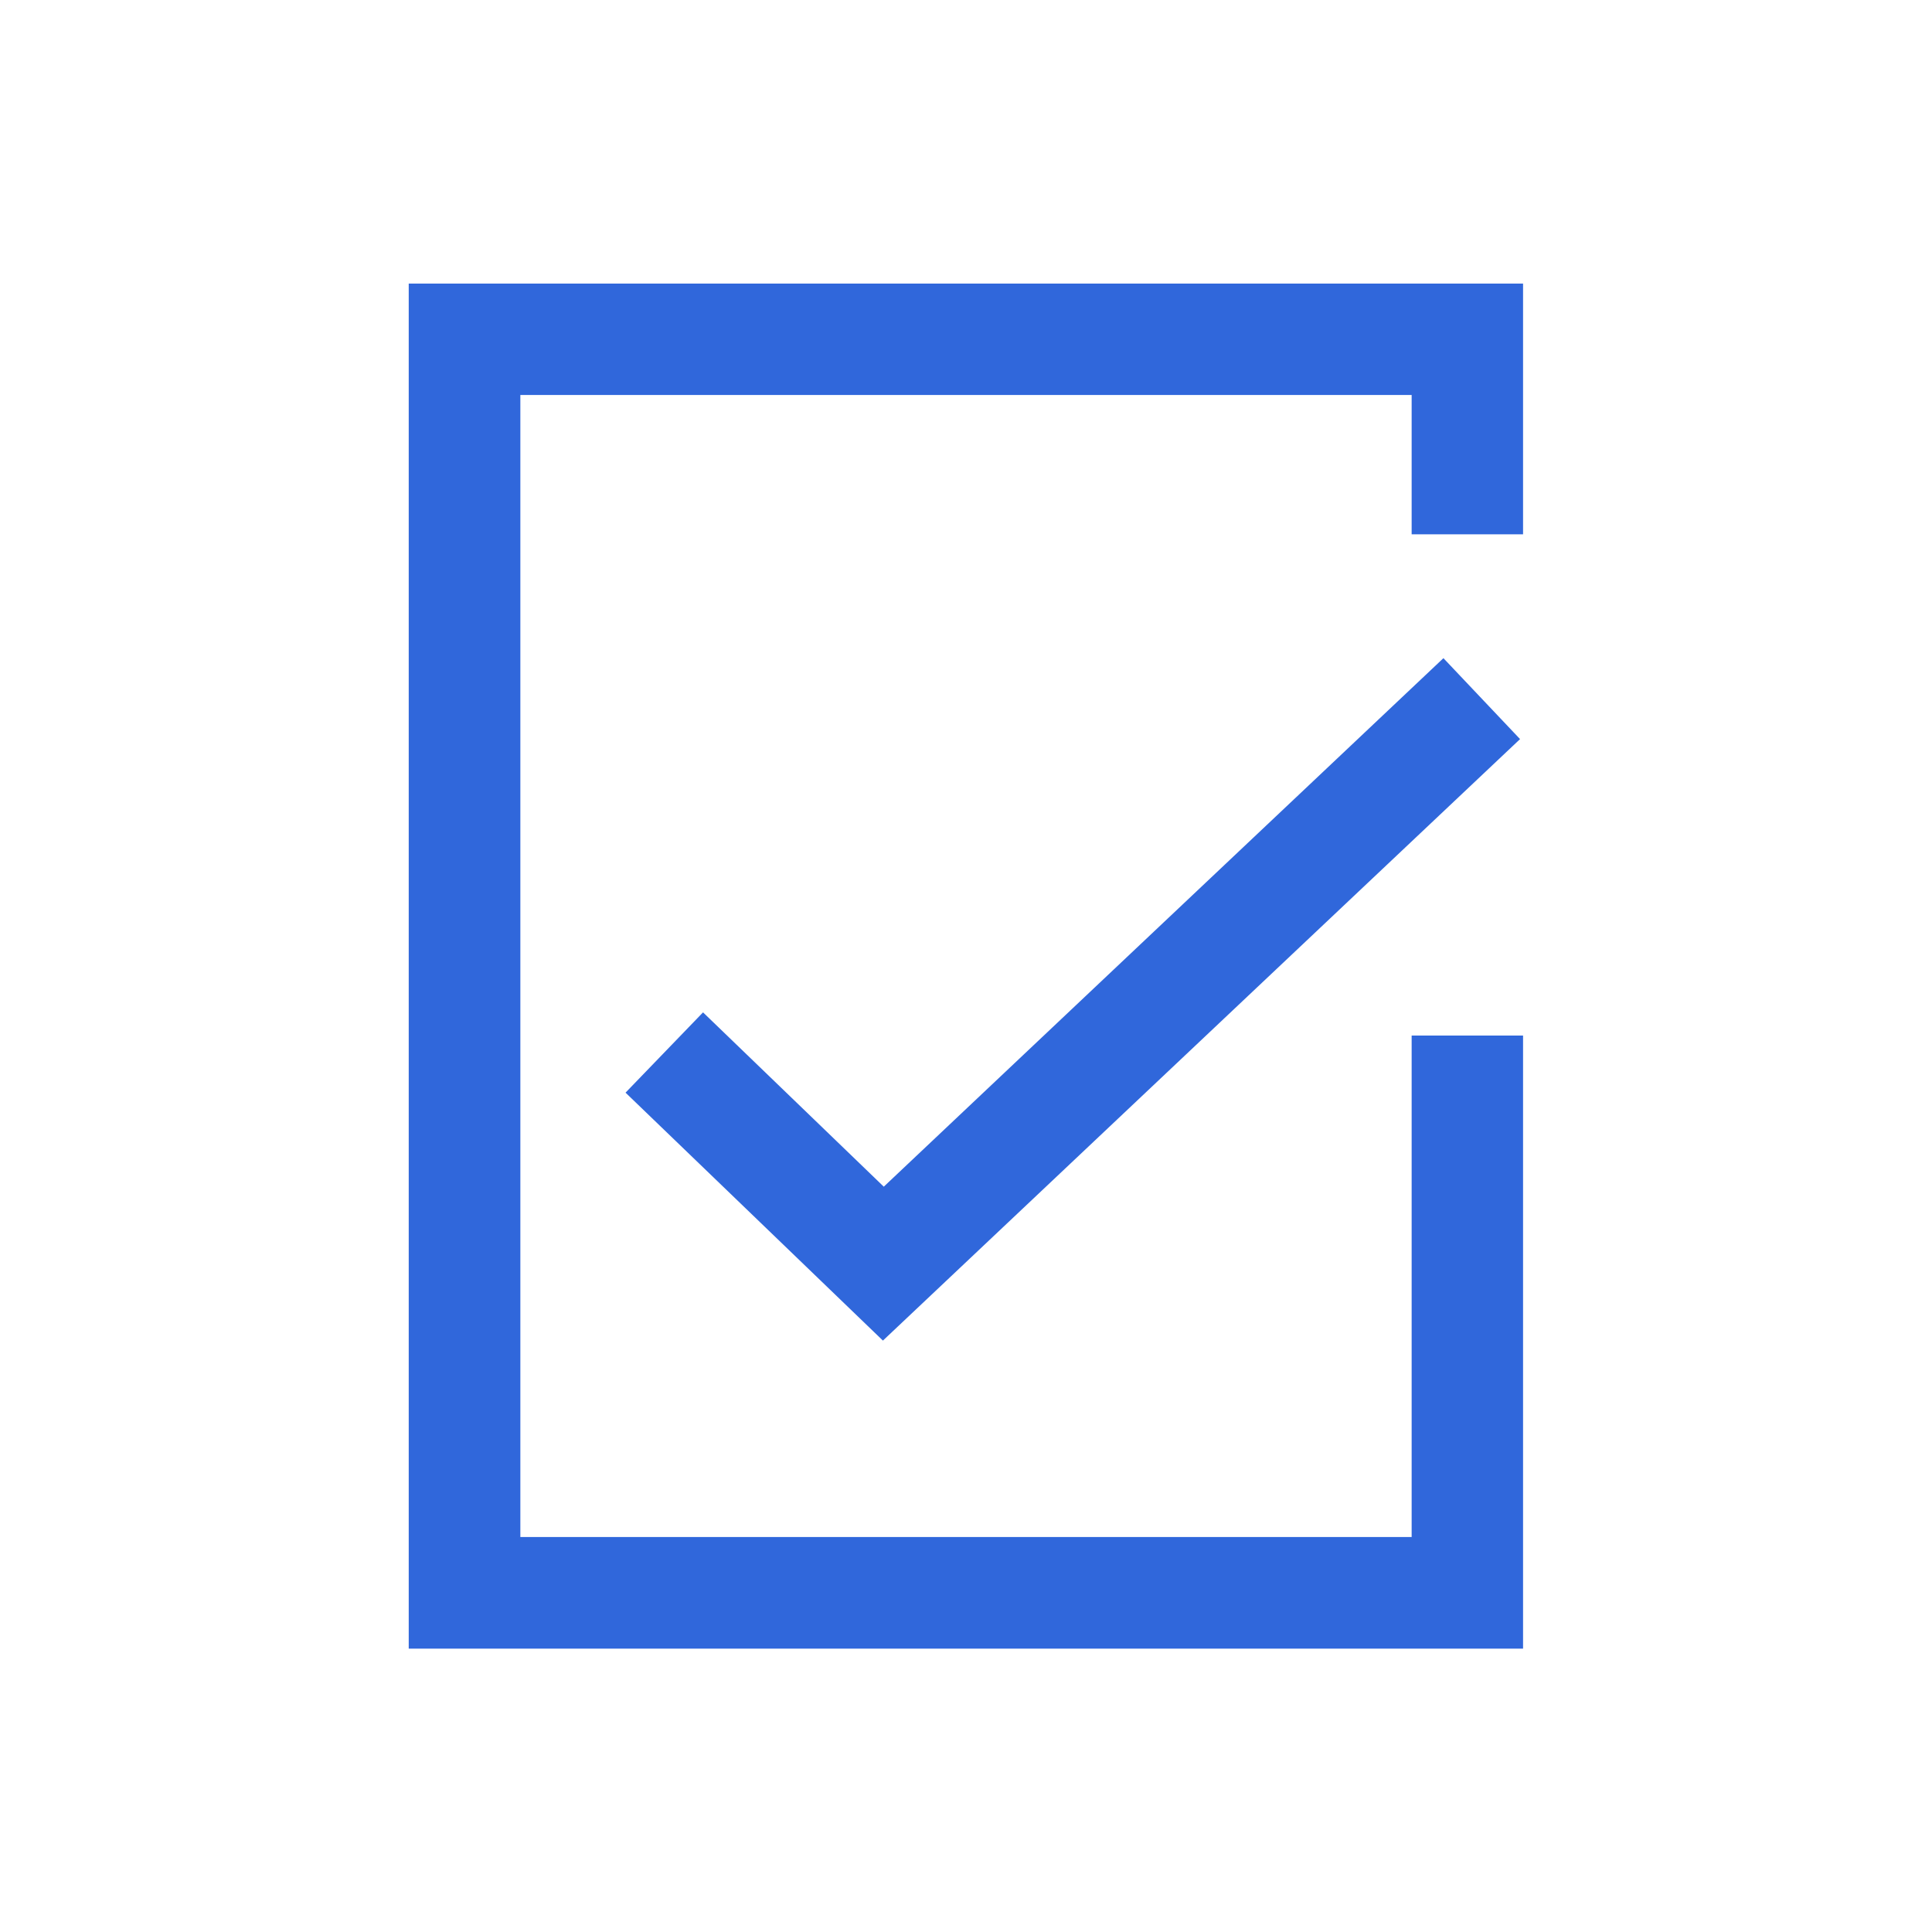
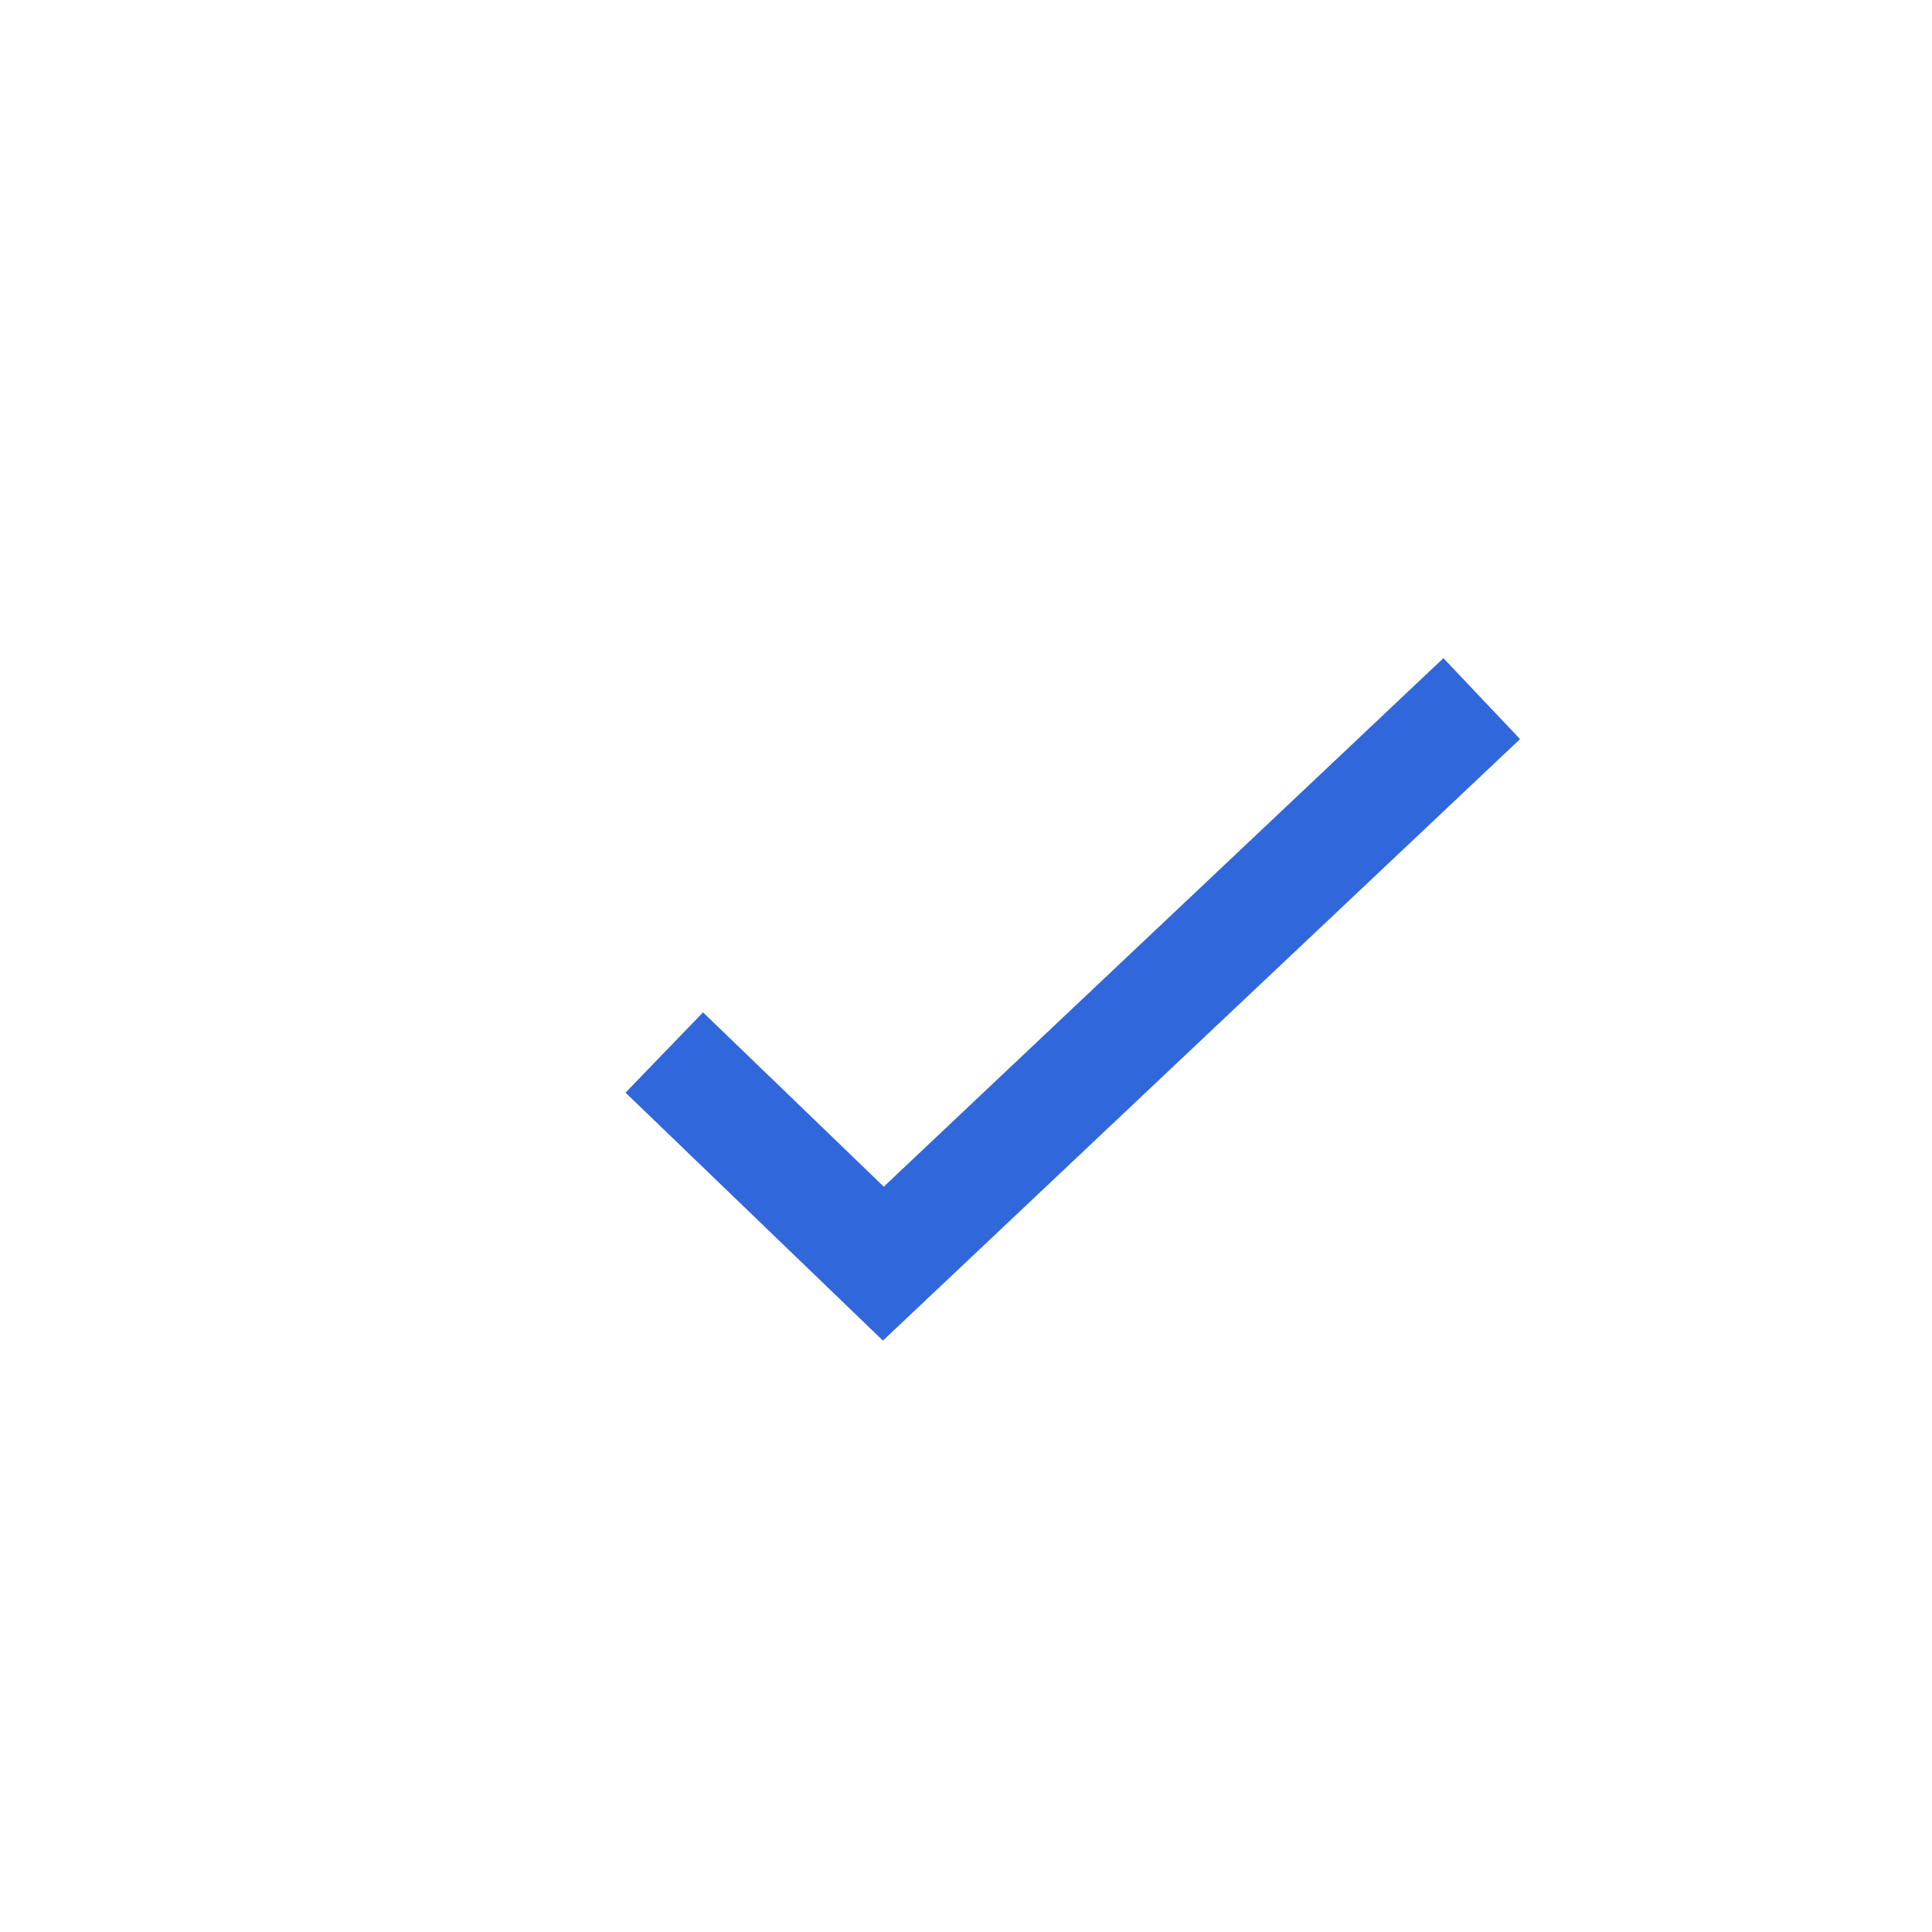
<svg xmlns="http://www.w3.org/2000/svg" id="text" viewBox="0 0 90 90">
  <defs>
    <style>.cls-1{fill:#3067db;}</style>
  </defs>
-   <polygon class="cls-1" points="70.95 13.21 19.04 13.21 19.04 76.8 70.95 76.8 70.95 48.24 65.76 48.24 65.76 71.6 24.24 71.6 24.24 18.4 65.76 18.4 65.76 24.89 70.95 24.89 70.95 13.21" />
  <polygon class="cls-1" points="32.75 47.16 29.14 50.9 41.13 62.45 70.81 34.43 67.24 30.66 41.17 55.28 32.75 47.16" />
</svg>